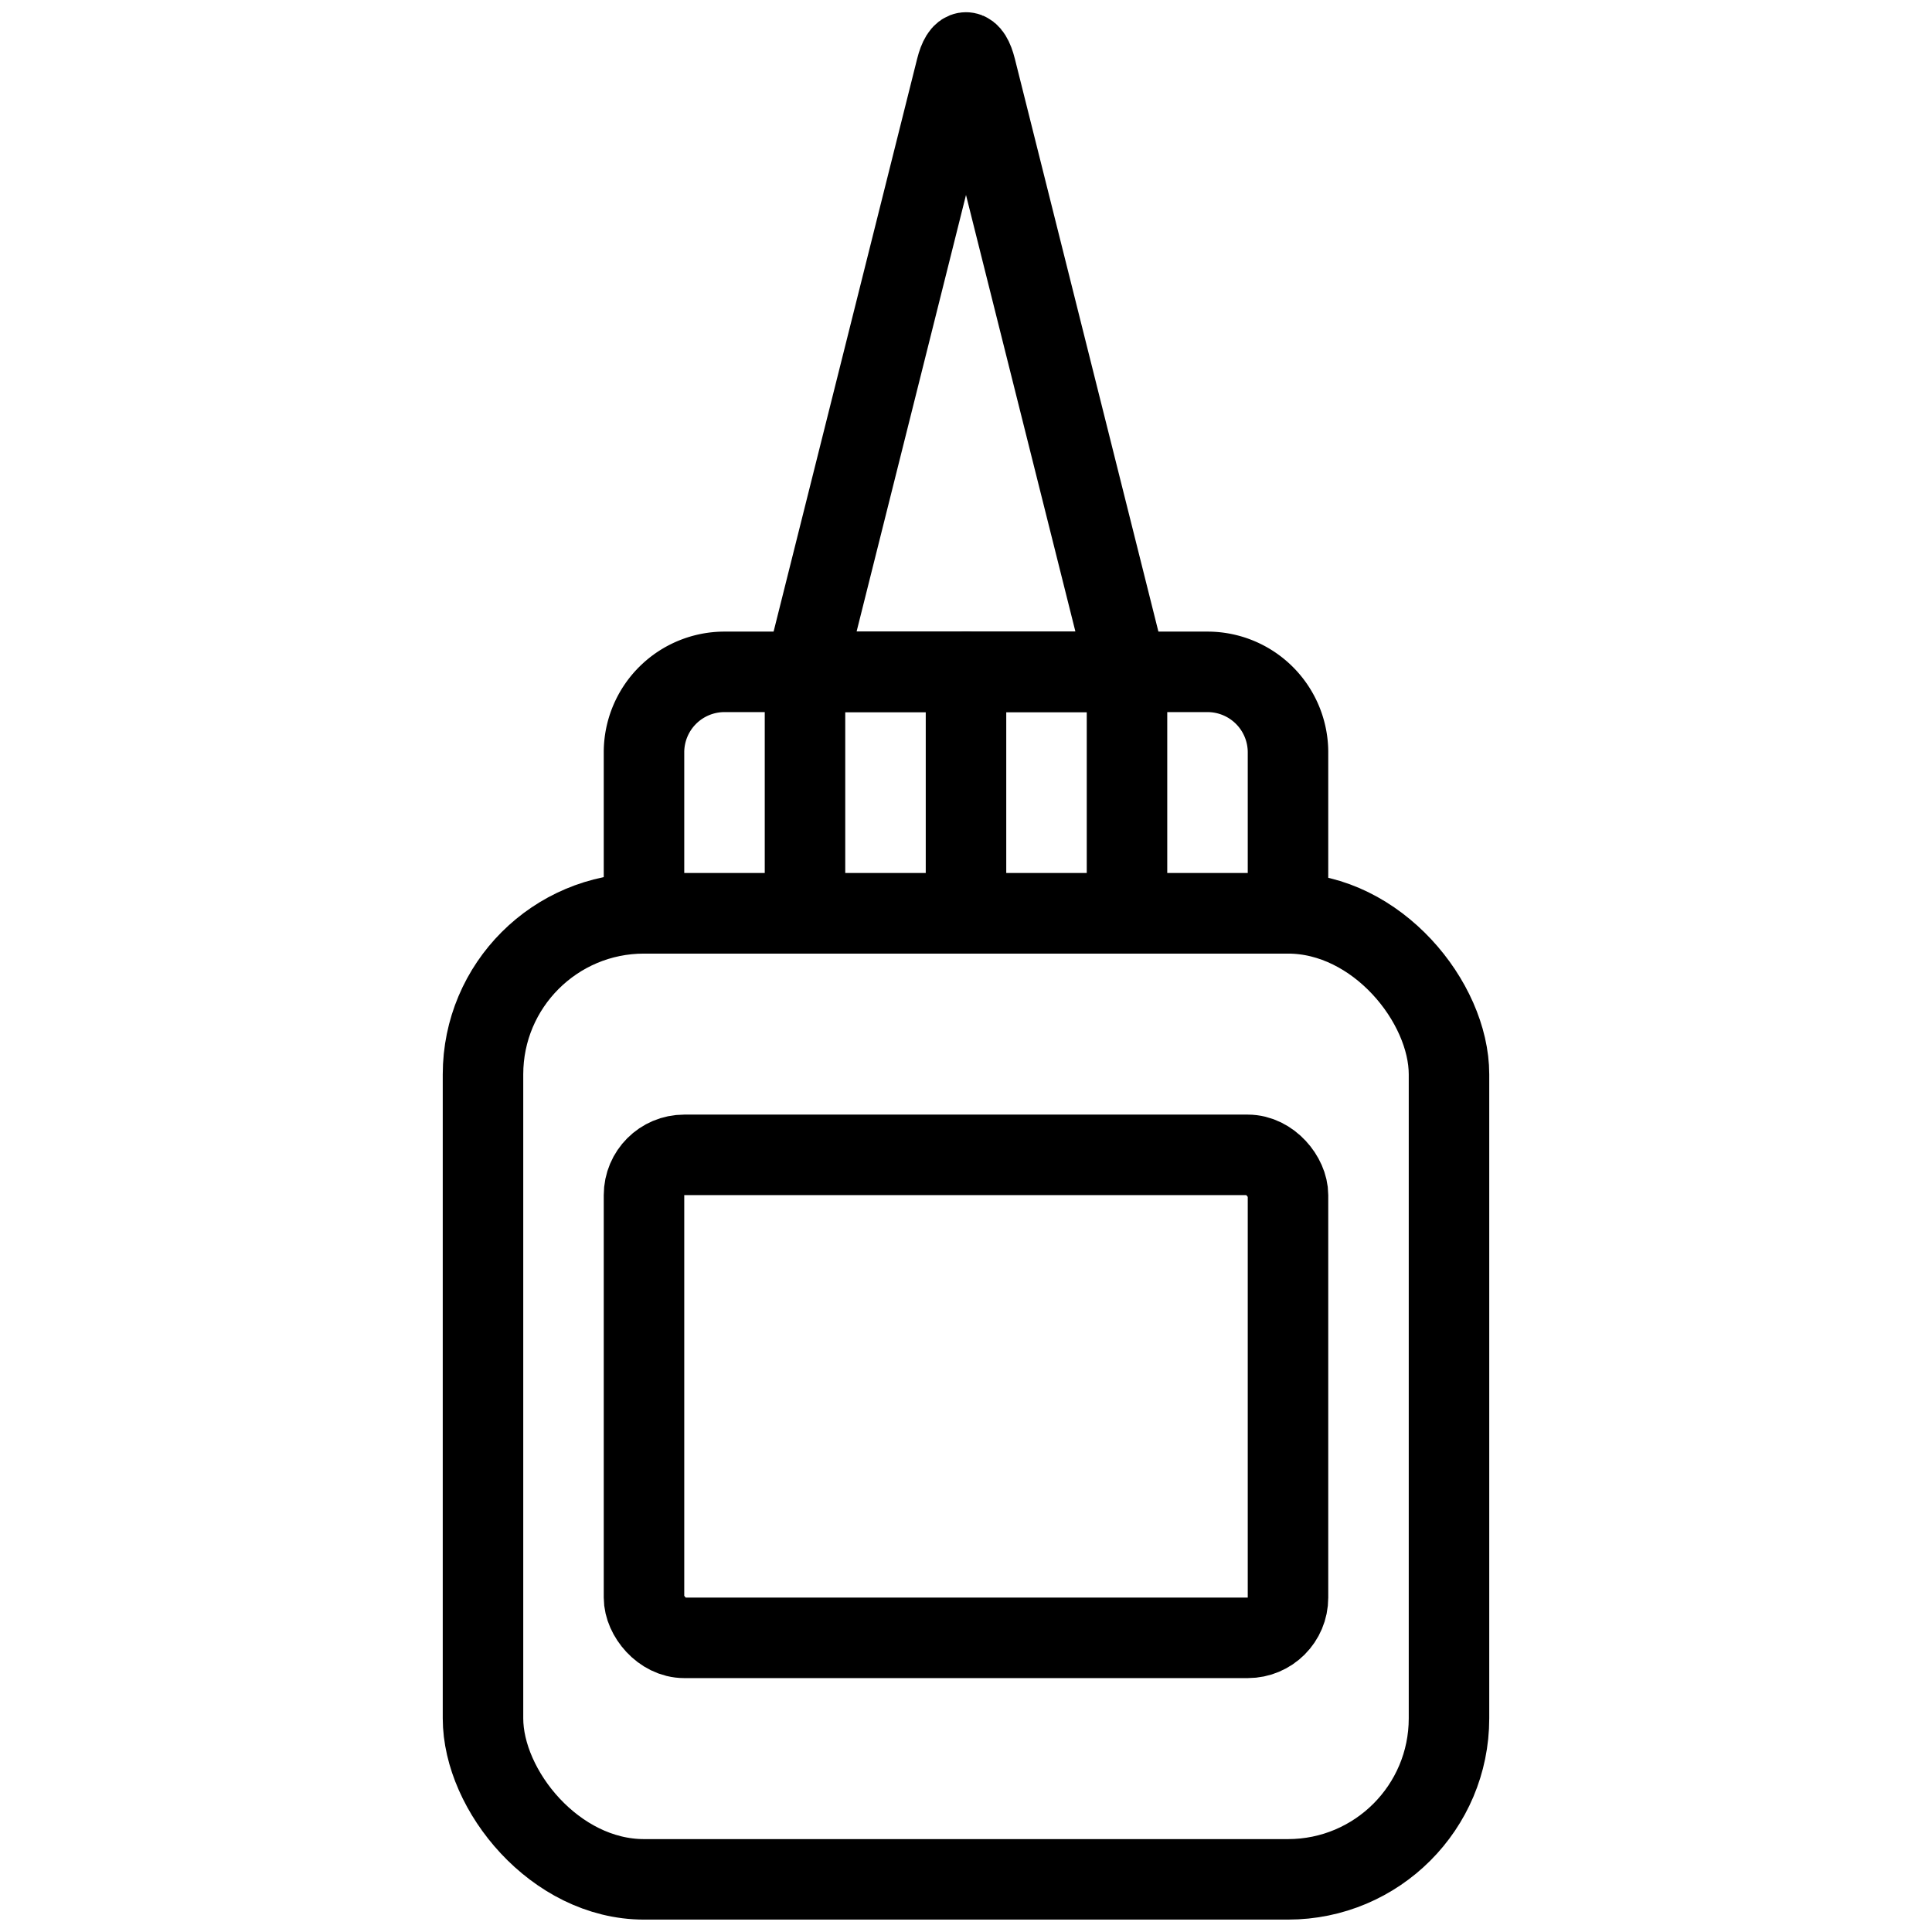
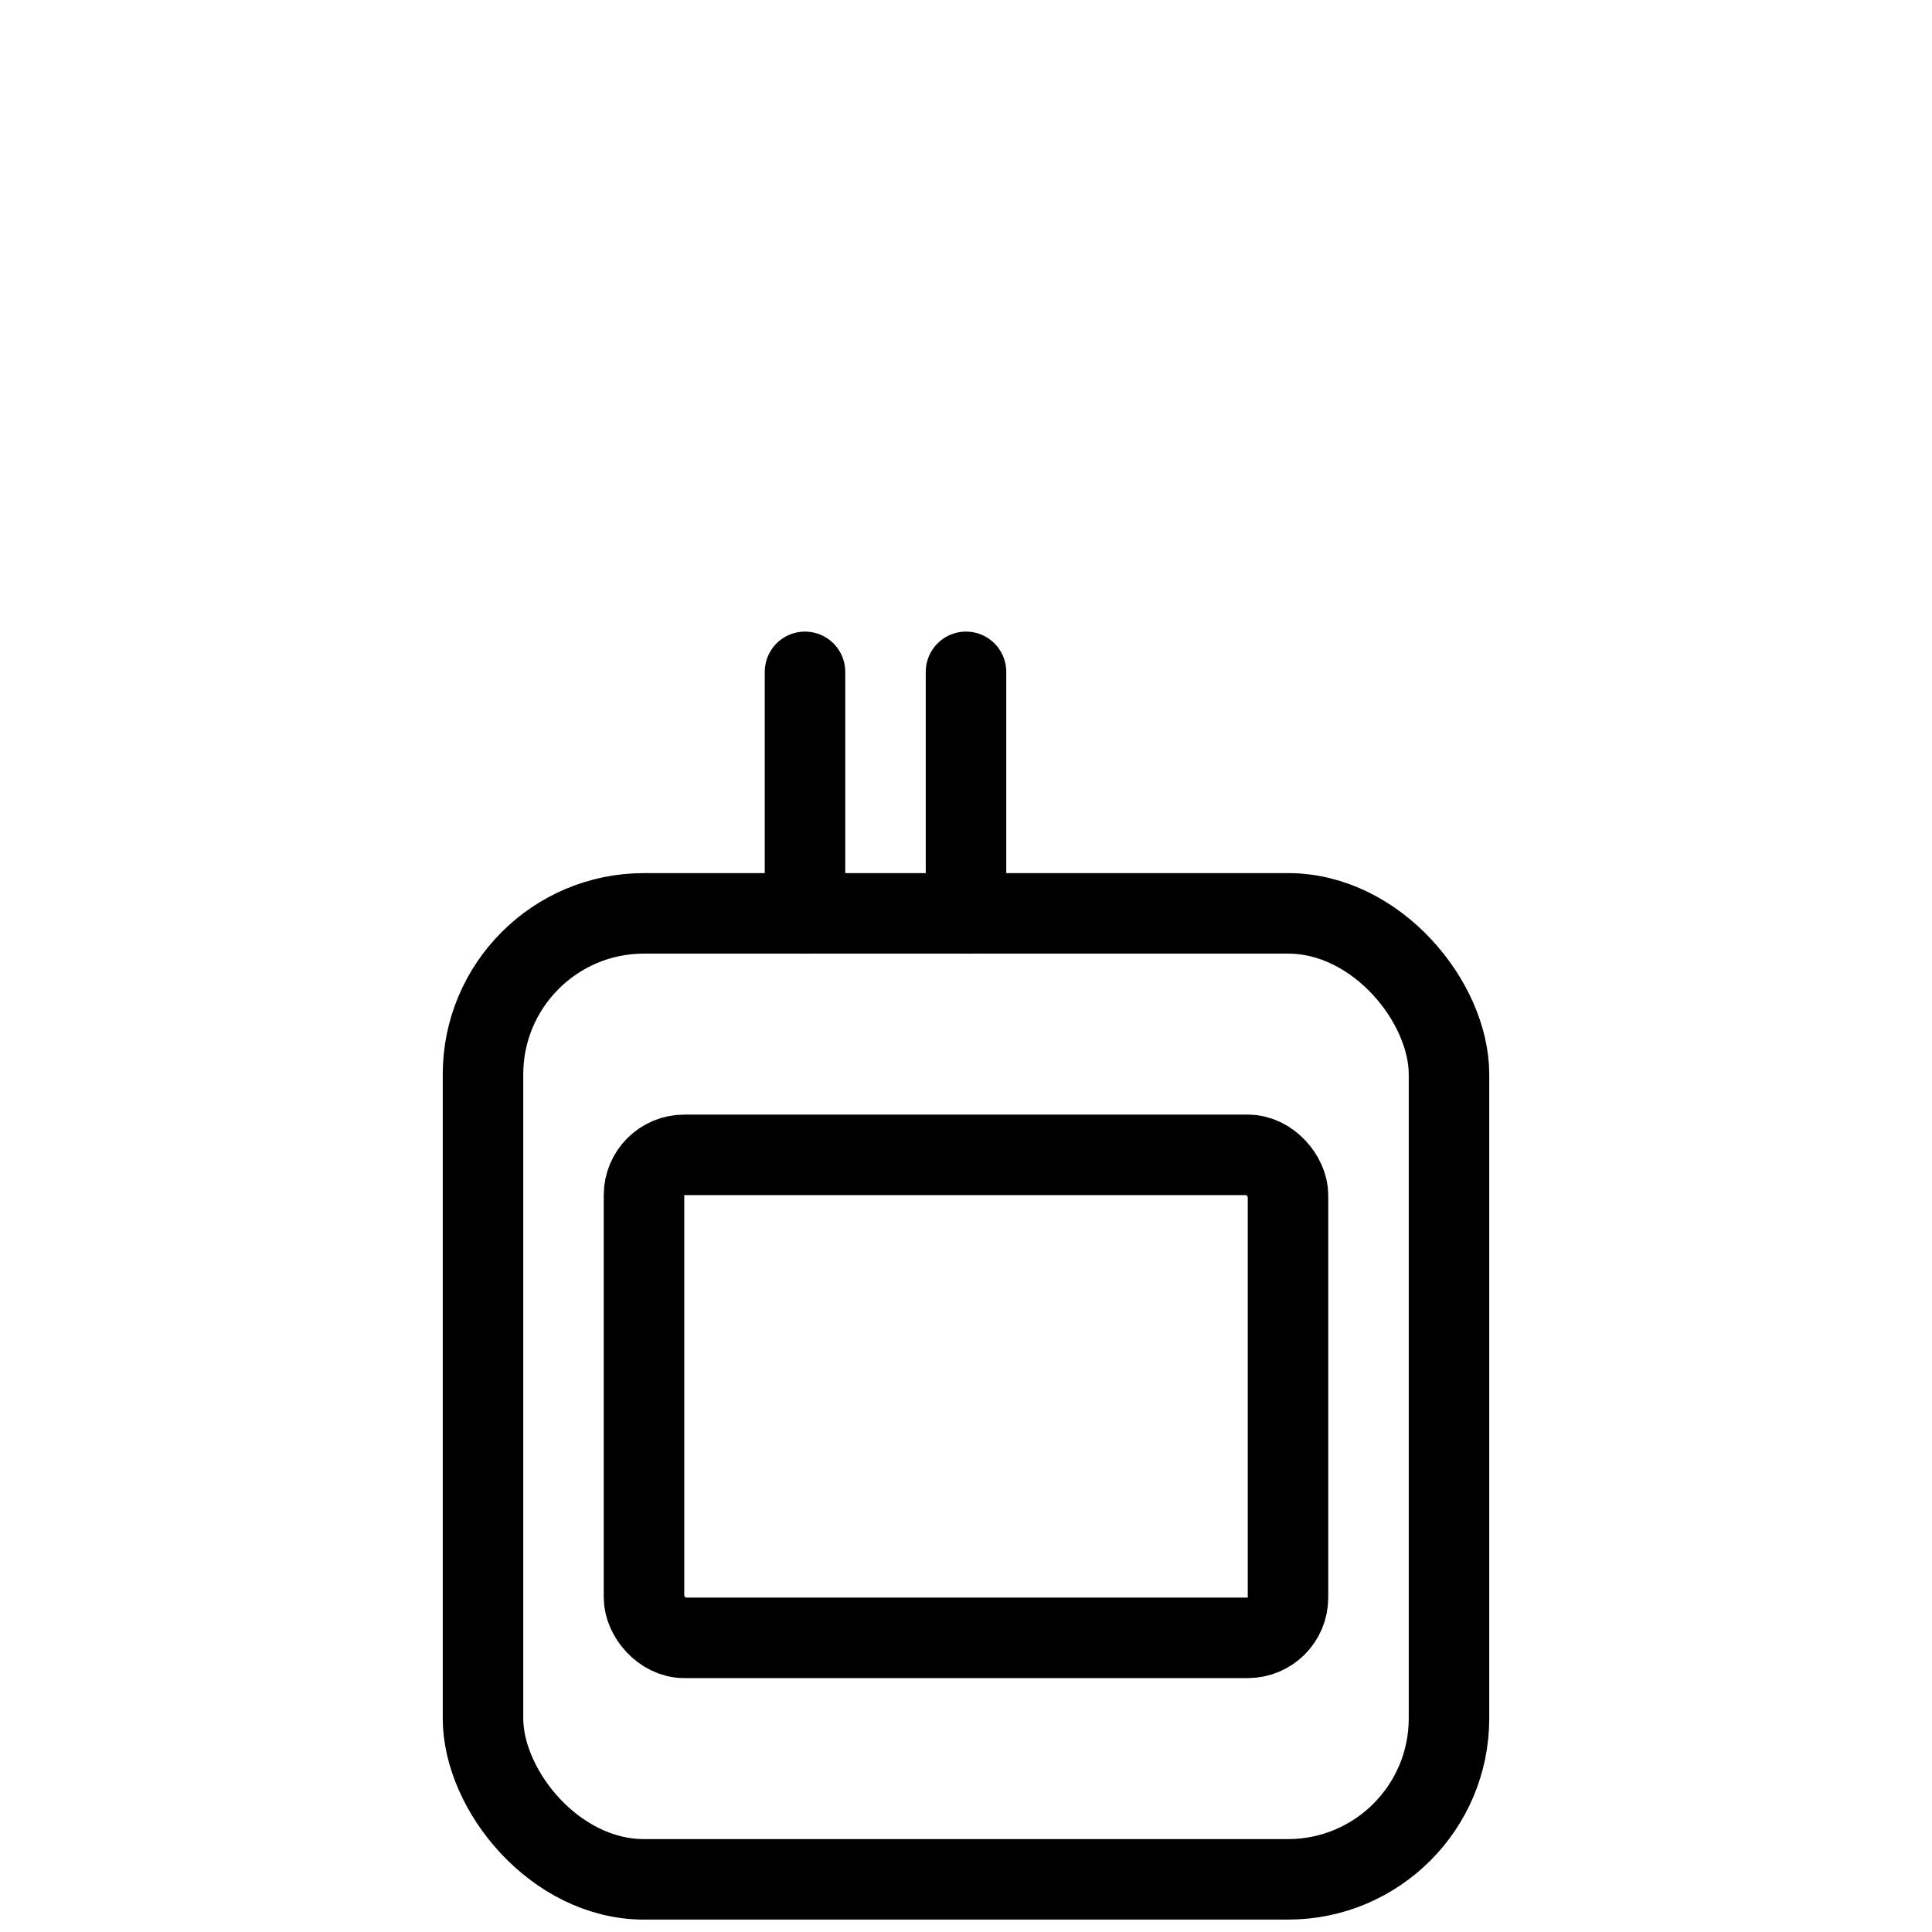
<svg xmlns="http://www.w3.org/2000/svg" viewBox="0 0 24 24">
  <g transform="matrix(1,0,0,1,0,0)">
    <defs>
      <style>.a{fill:none;stroke:#000000;stroke-linecap:round;stroke-linejoin:round;}</style>
    </defs>
    <title>office-glue</title>
    <rect class="a" x="6" y="11.346" width="12" height="12" rx="2" ry="2" />
-     <path class="a" d="M11.878.852c.067-.267.177-.267.244,0L14,8.346H10Z" />
-     <path class="a" d="M8,9.346a1,1,0,0,1,1-1h6a1,1,0,0,1,1,1v2H8Z" />
    <line class="a" x1="10" y1="8.346" x2="10" y2="11.346" />
    <line class="a" x1="12" y1="8.346" x2="12" y2="11.346" />
-     <line class="a" x1="14" y1="8.346" x2="14" y2="11.346" />
    <rect class="a" x="8" y="14.346" width="8" height="6" rx="0.5" ry="0.5" />
  </g>
</svg>